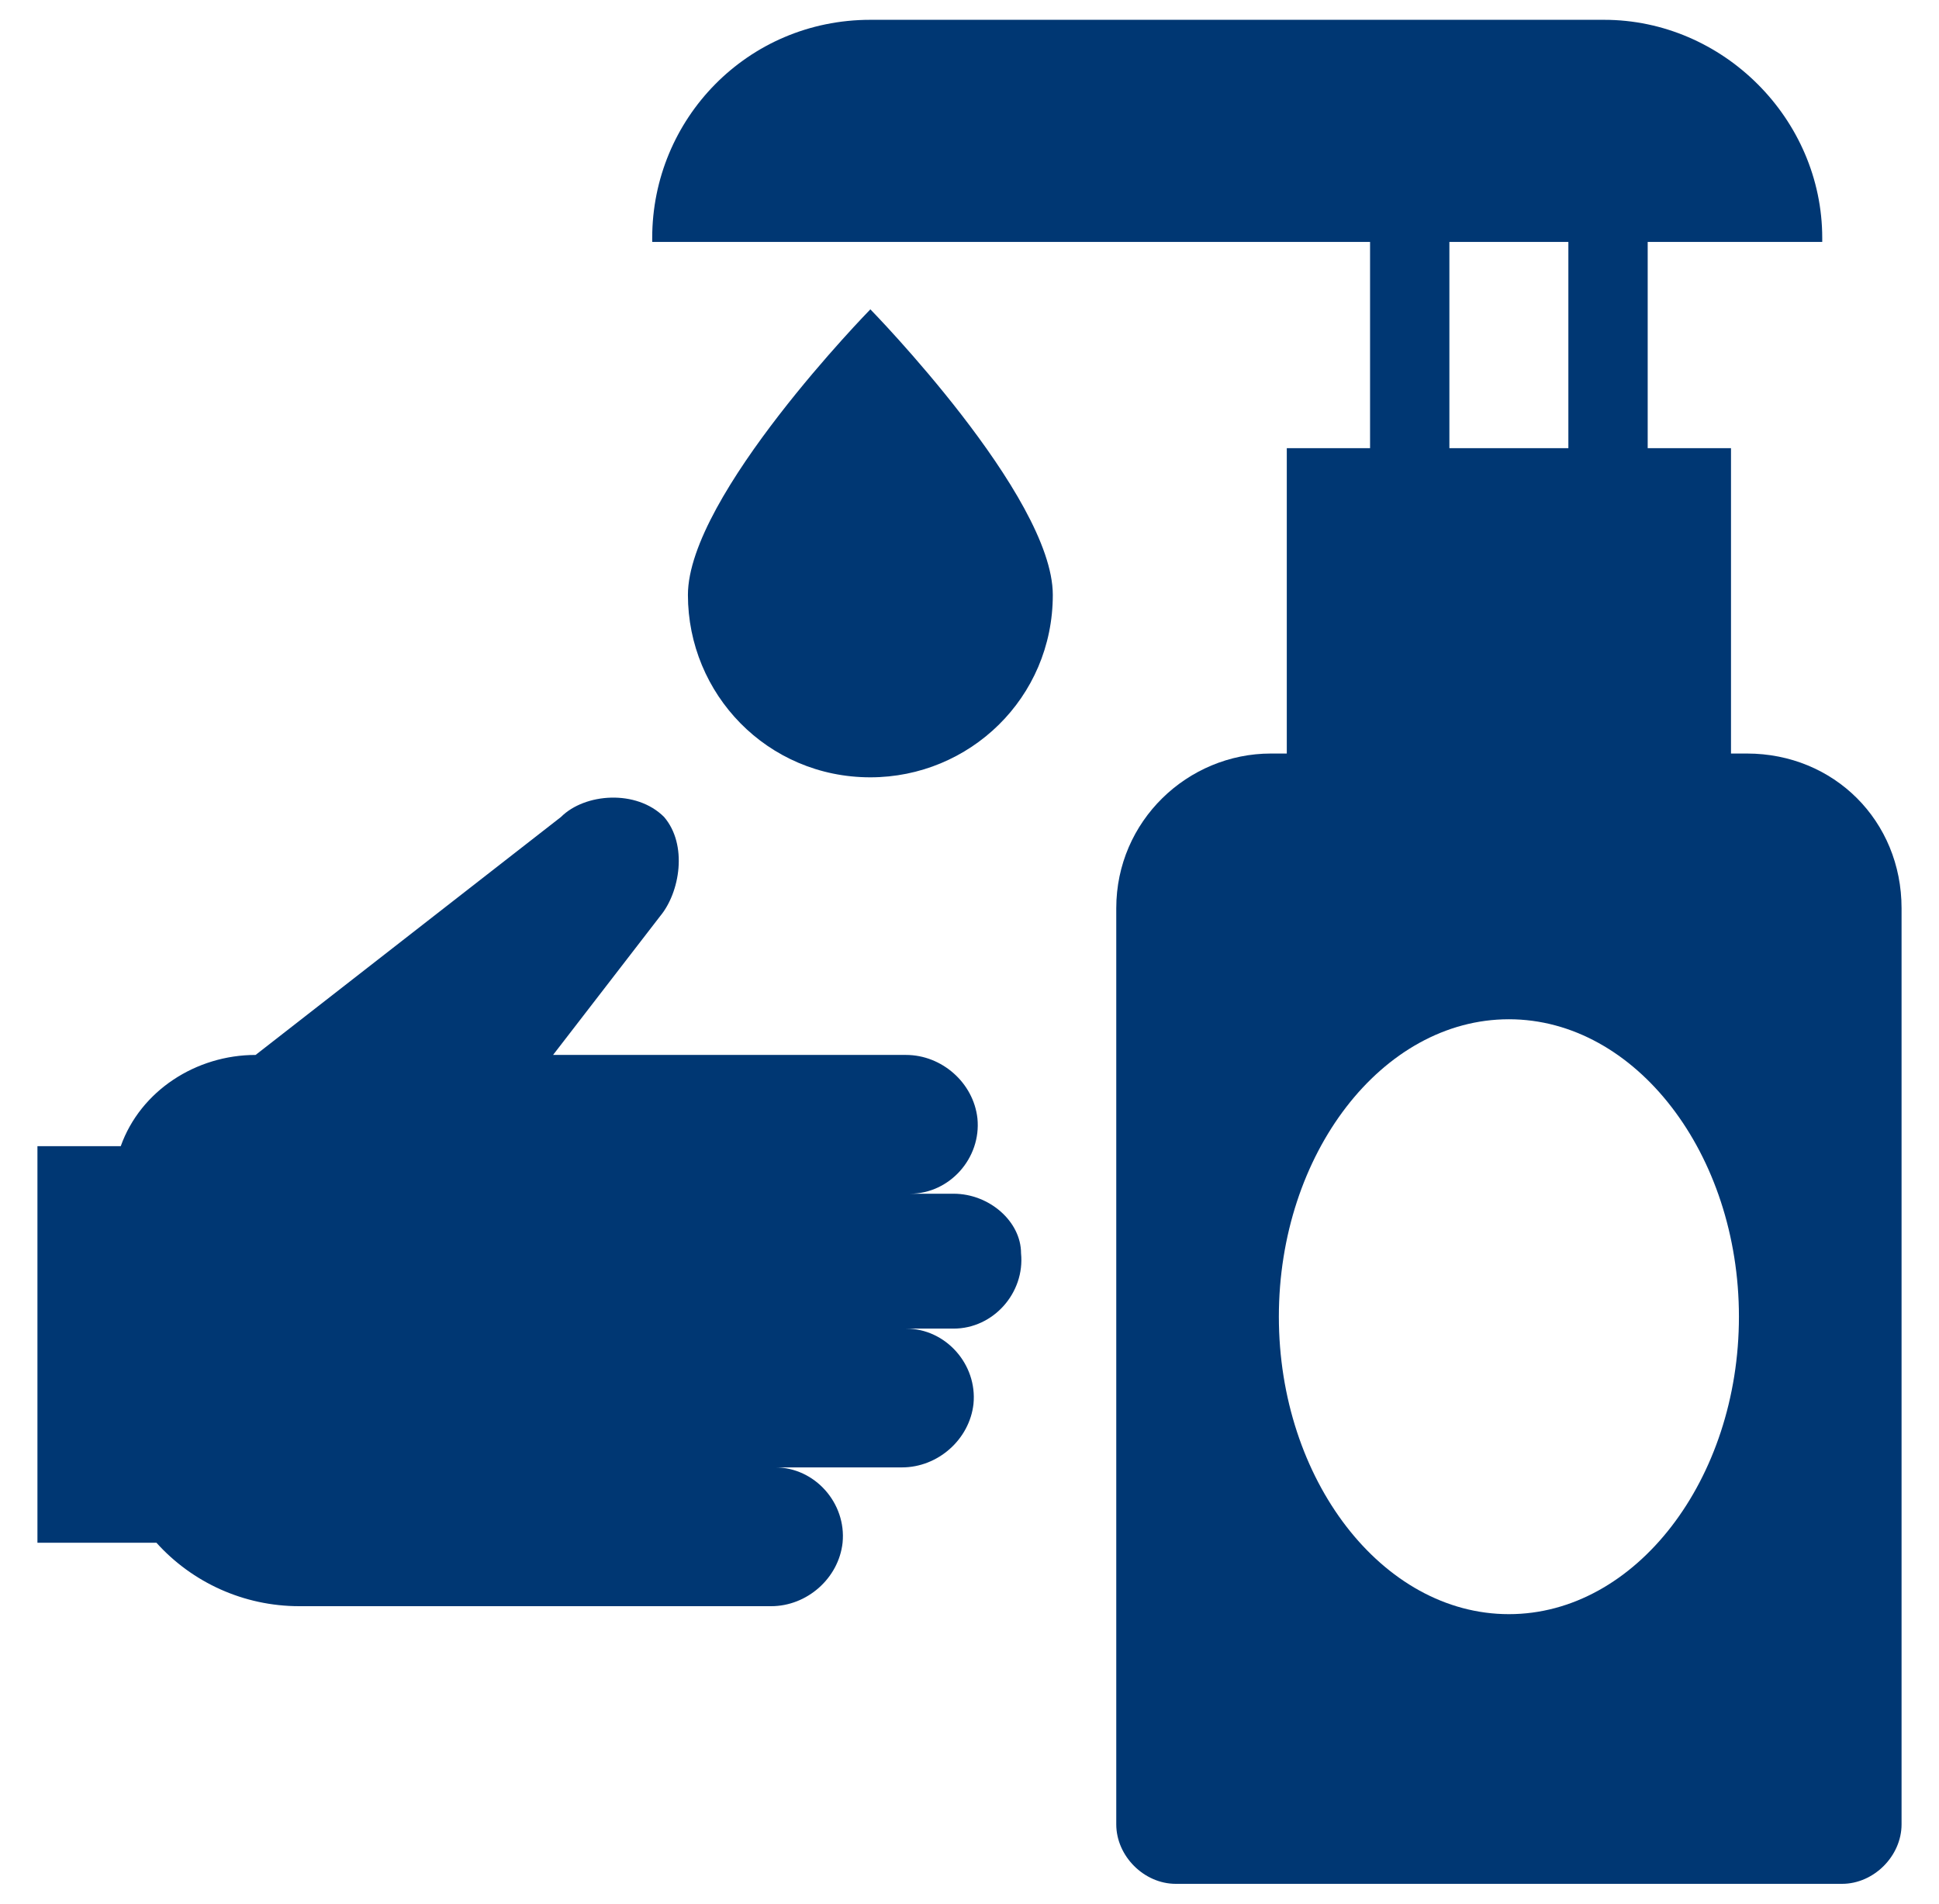
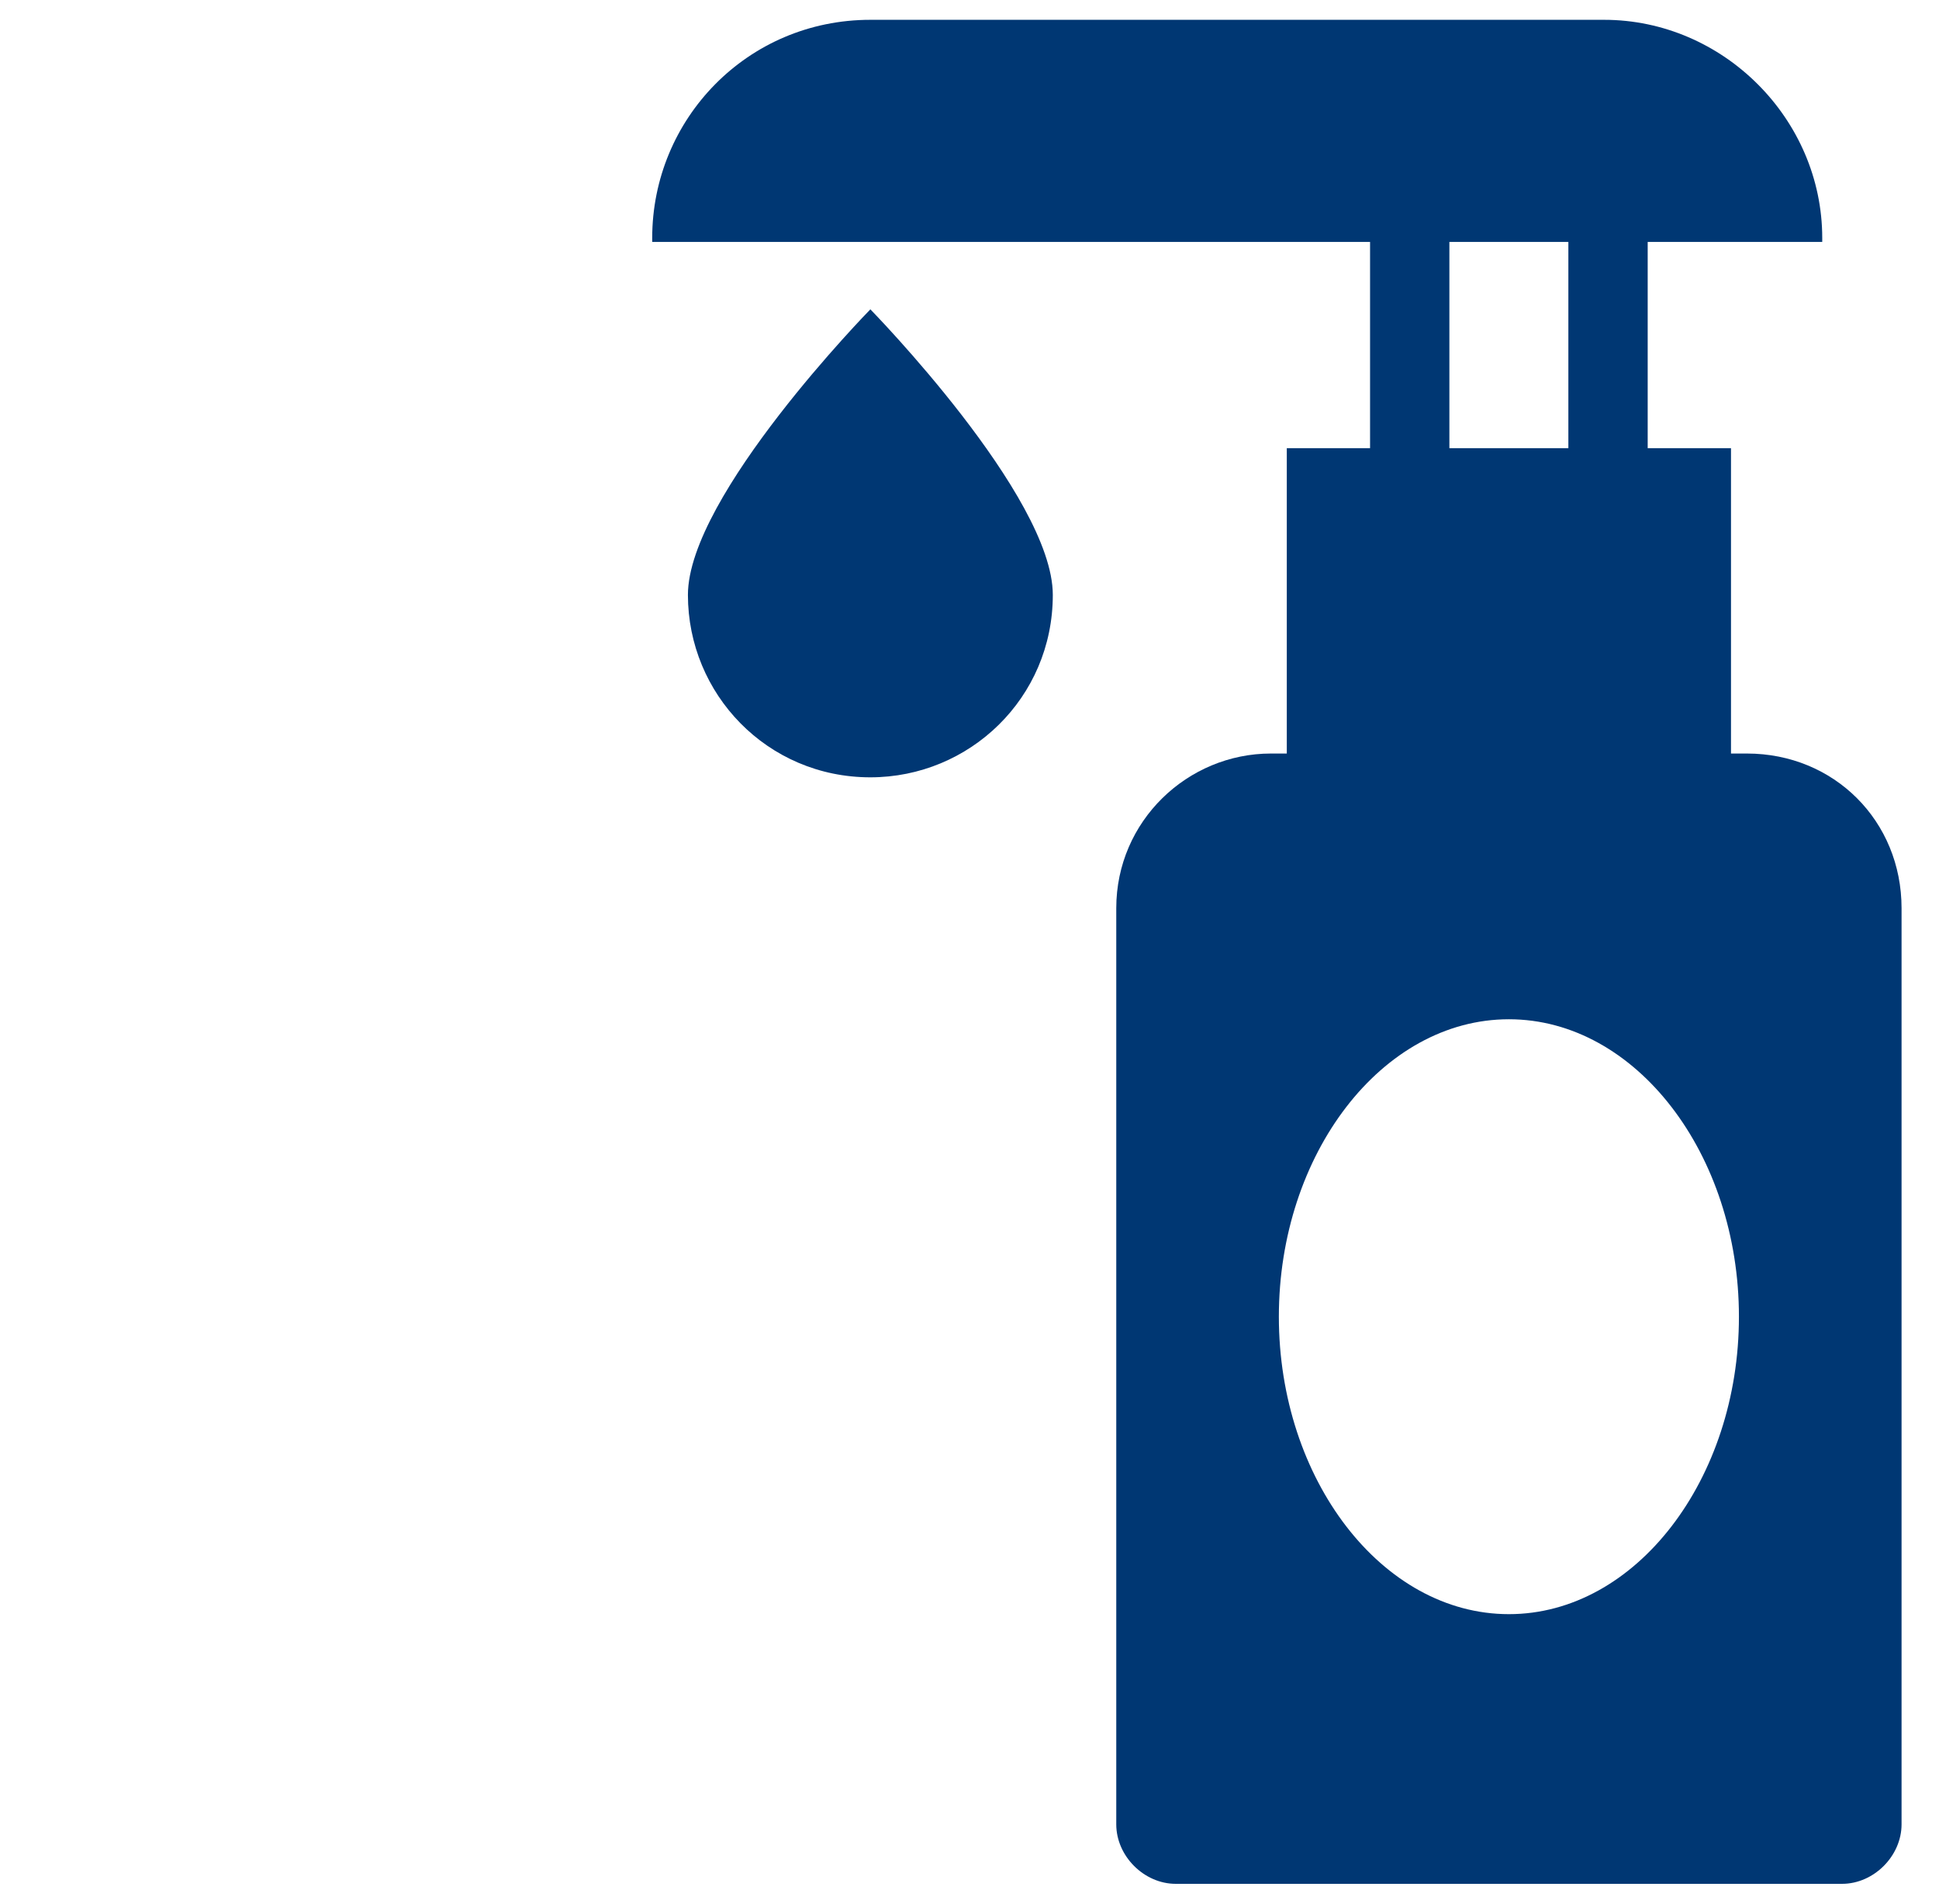
<svg xmlns="http://www.w3.org/2000/svg" width="55" height="54" viewBox="0 0 55 54" fill="none">
-   <path d="M27.05 33.862H25.812C26.938 33.862 27.837 32.85 27.725 31.725C27.613 30.712 26.712 29.925 25.7 29.925H17.038H15.688L18.725 25.988C19.288 25.312 19.512 23.962 18.837 23.175C18.05 22.387 16.587 22.5 15.912 23.175L7.25 29.925C5.562 29.925 3.987 30.938 3.425 32.513H1.062V43.763H4.438C5.45 44.888 6.912 45.562 8.488 45.562H12.312H16.925H21.875C22.887 45.562 23.788 44.775 23.9 43.763C24.012 42.638 23.113 41.625 21.988 41.625H25.587C26.6 41.625 27.5 40.837 27.613 39.825C27.725 38.7 26.825 37.688 25.7 37.688H27.05C28.175 37.688 29.075 36.675 28.962 35.55C28.962 34.65 28.062 33.862 27.05 33.862Z" fill="#003773" />
  <path d="M19.513 16.875C19.513 19.687 21.763 22.05 24.688 22.05C27.5 22.05 29.863 19.8 29.863 16.875C29.863 14.062 24.688 8.775 24.688 8.775C24.688 8.775 19.513 14.062 19.513 16.875Z" fill="#003773" />
  <path d="M49.55 21.375H49.1V12.713H46.737V6.862H51.688V6.75C51.688 3.375 48.875 0.562 45.5 0.562H24.688C21.2 0.562 18.5 3.375 18.5 6.75V6.862H38.862V12.713H36.5V21.375H36.05C33.688 21.375 31.663 23.288 31.663 25.762V51.75C31.663 52.65 32.45 53.438 33.35 53.438H52.25C53.15 53.438 53.938 52.65 53.938 51.75V25.762C53.938 23.288 52.025 21.375 49.55 21.375ZM41.112 6.862H44.487V12.713H41.112V6.862ZM42.8 45.788C39.2 45.788 36.275 41.962 36.275 37.35C36.275 32.737 39.2 28.913 42.8 28.913C46.4 28.913 49.325 32.737 49.325 37.35C49.325 41.962 46.4 45.788 42.8 45.788Z" fill="#003773" />
</svg>